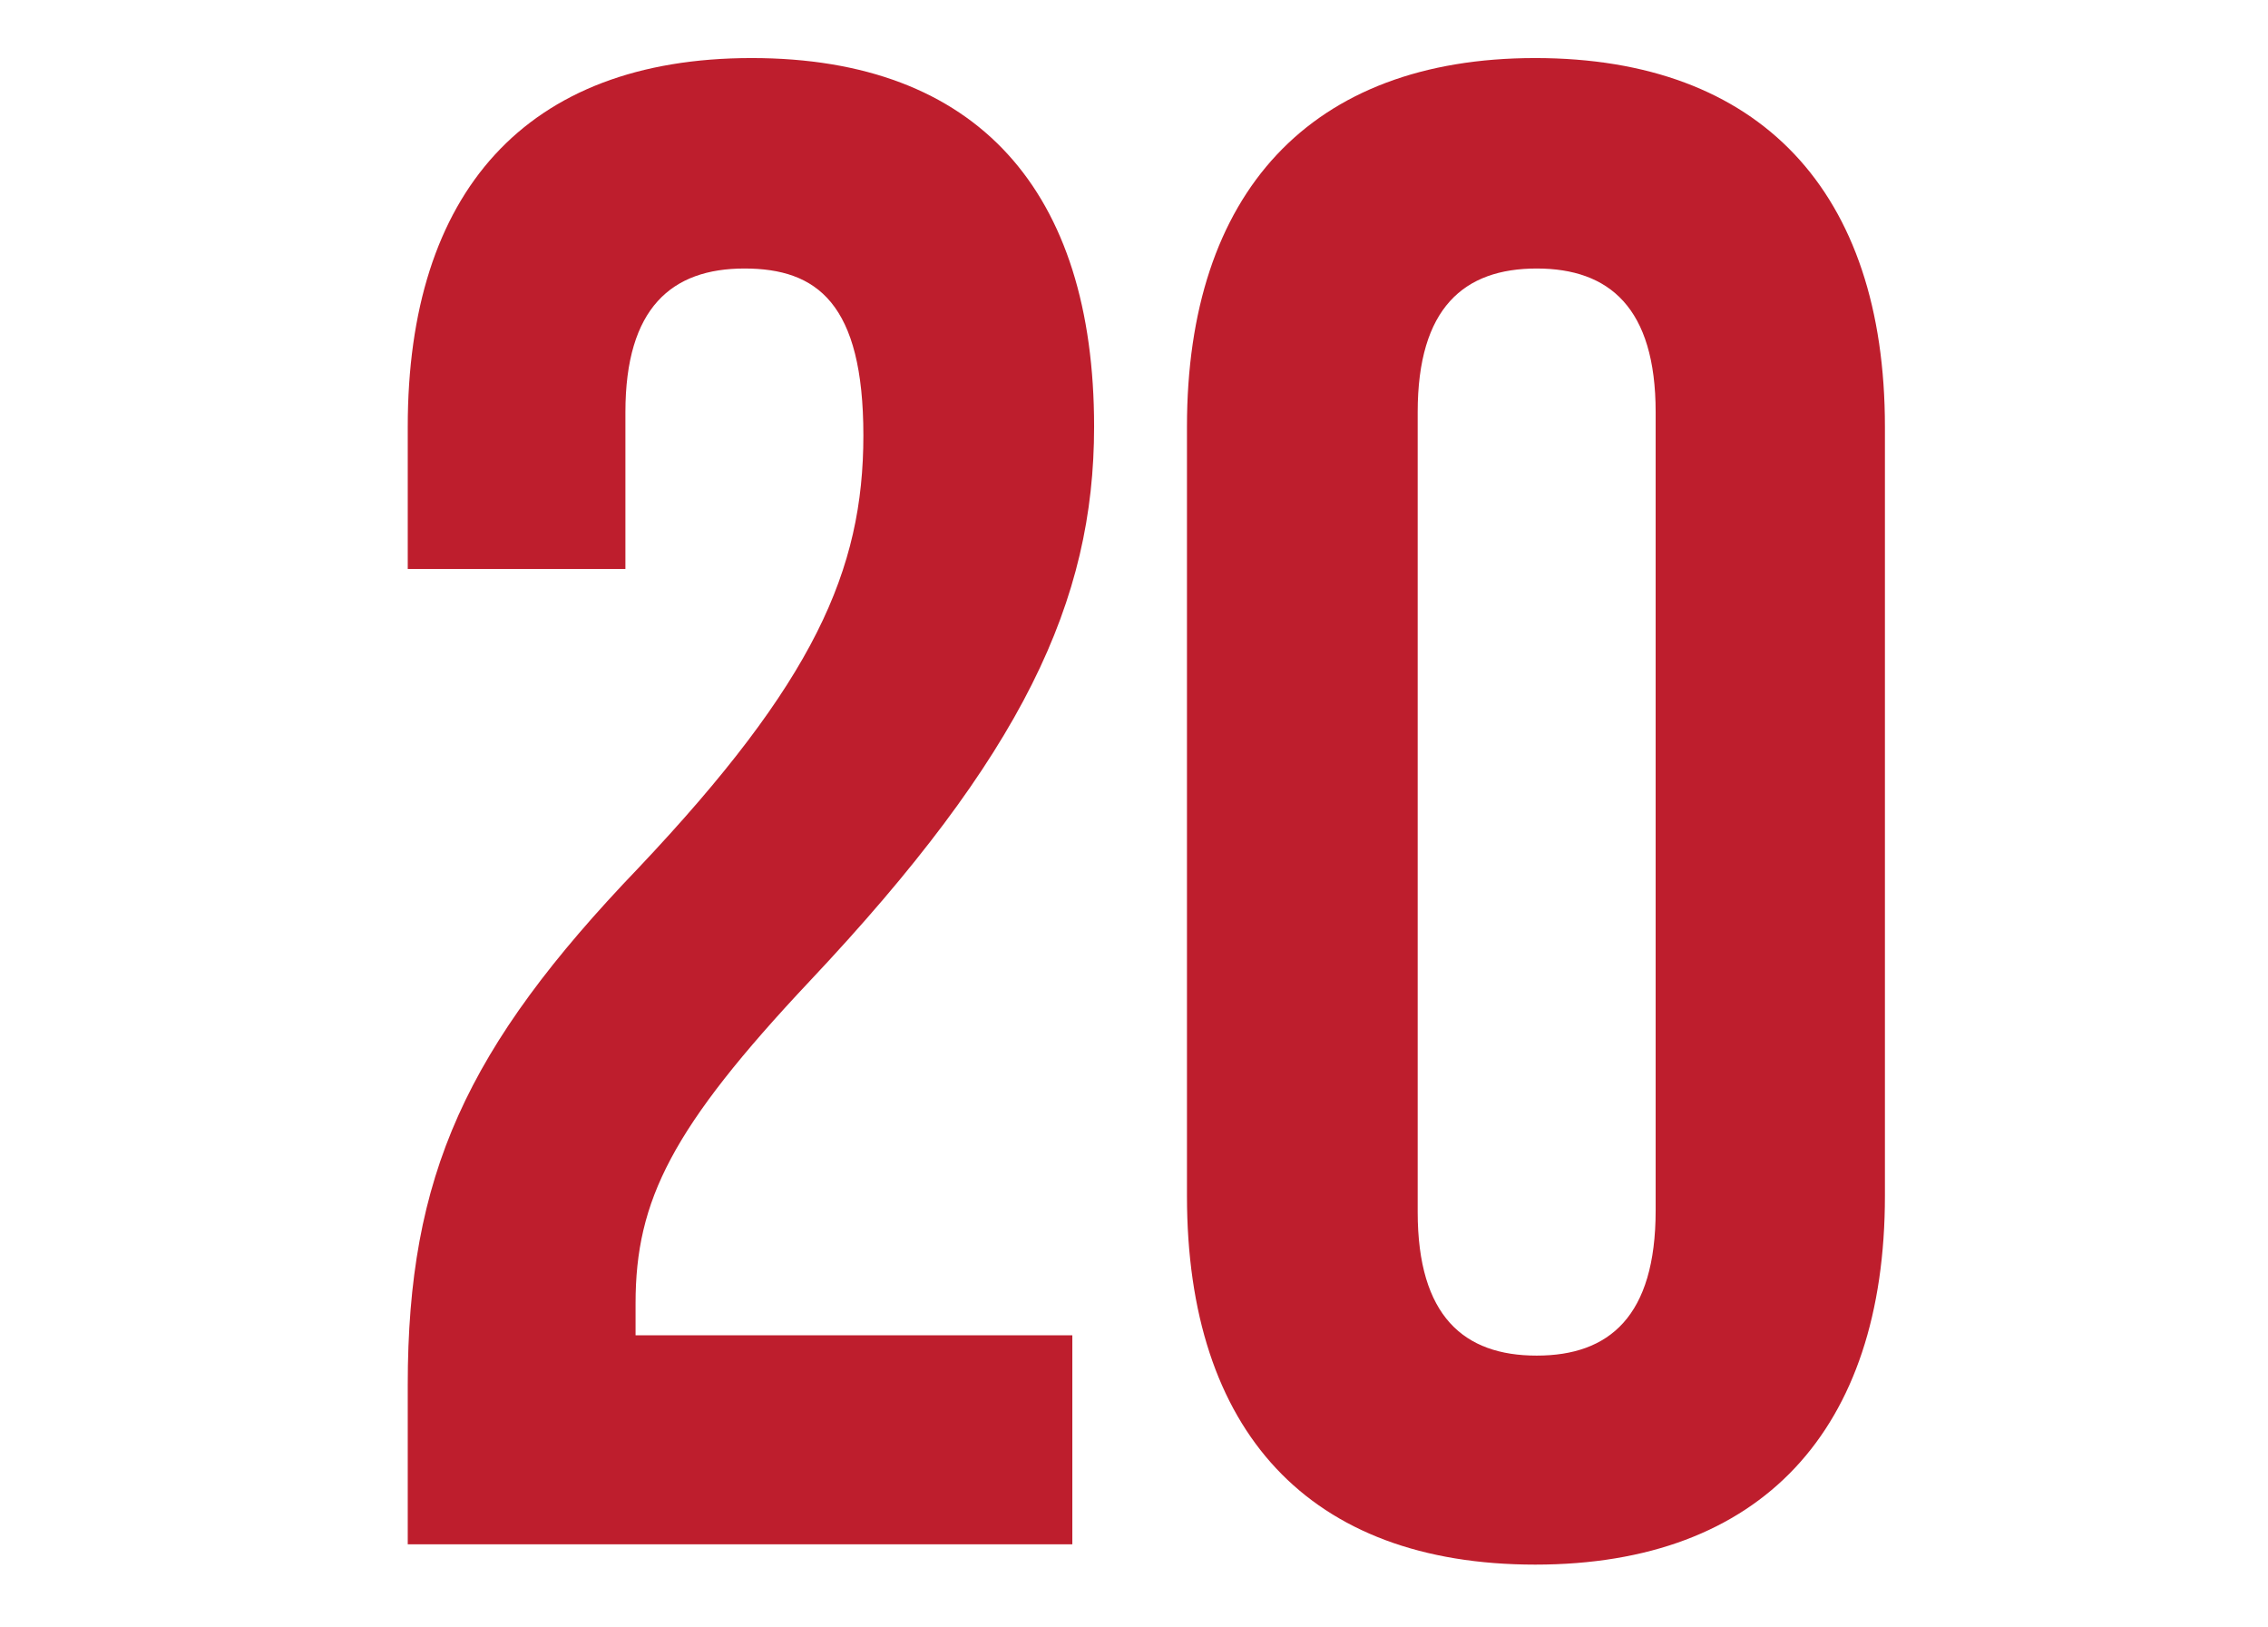
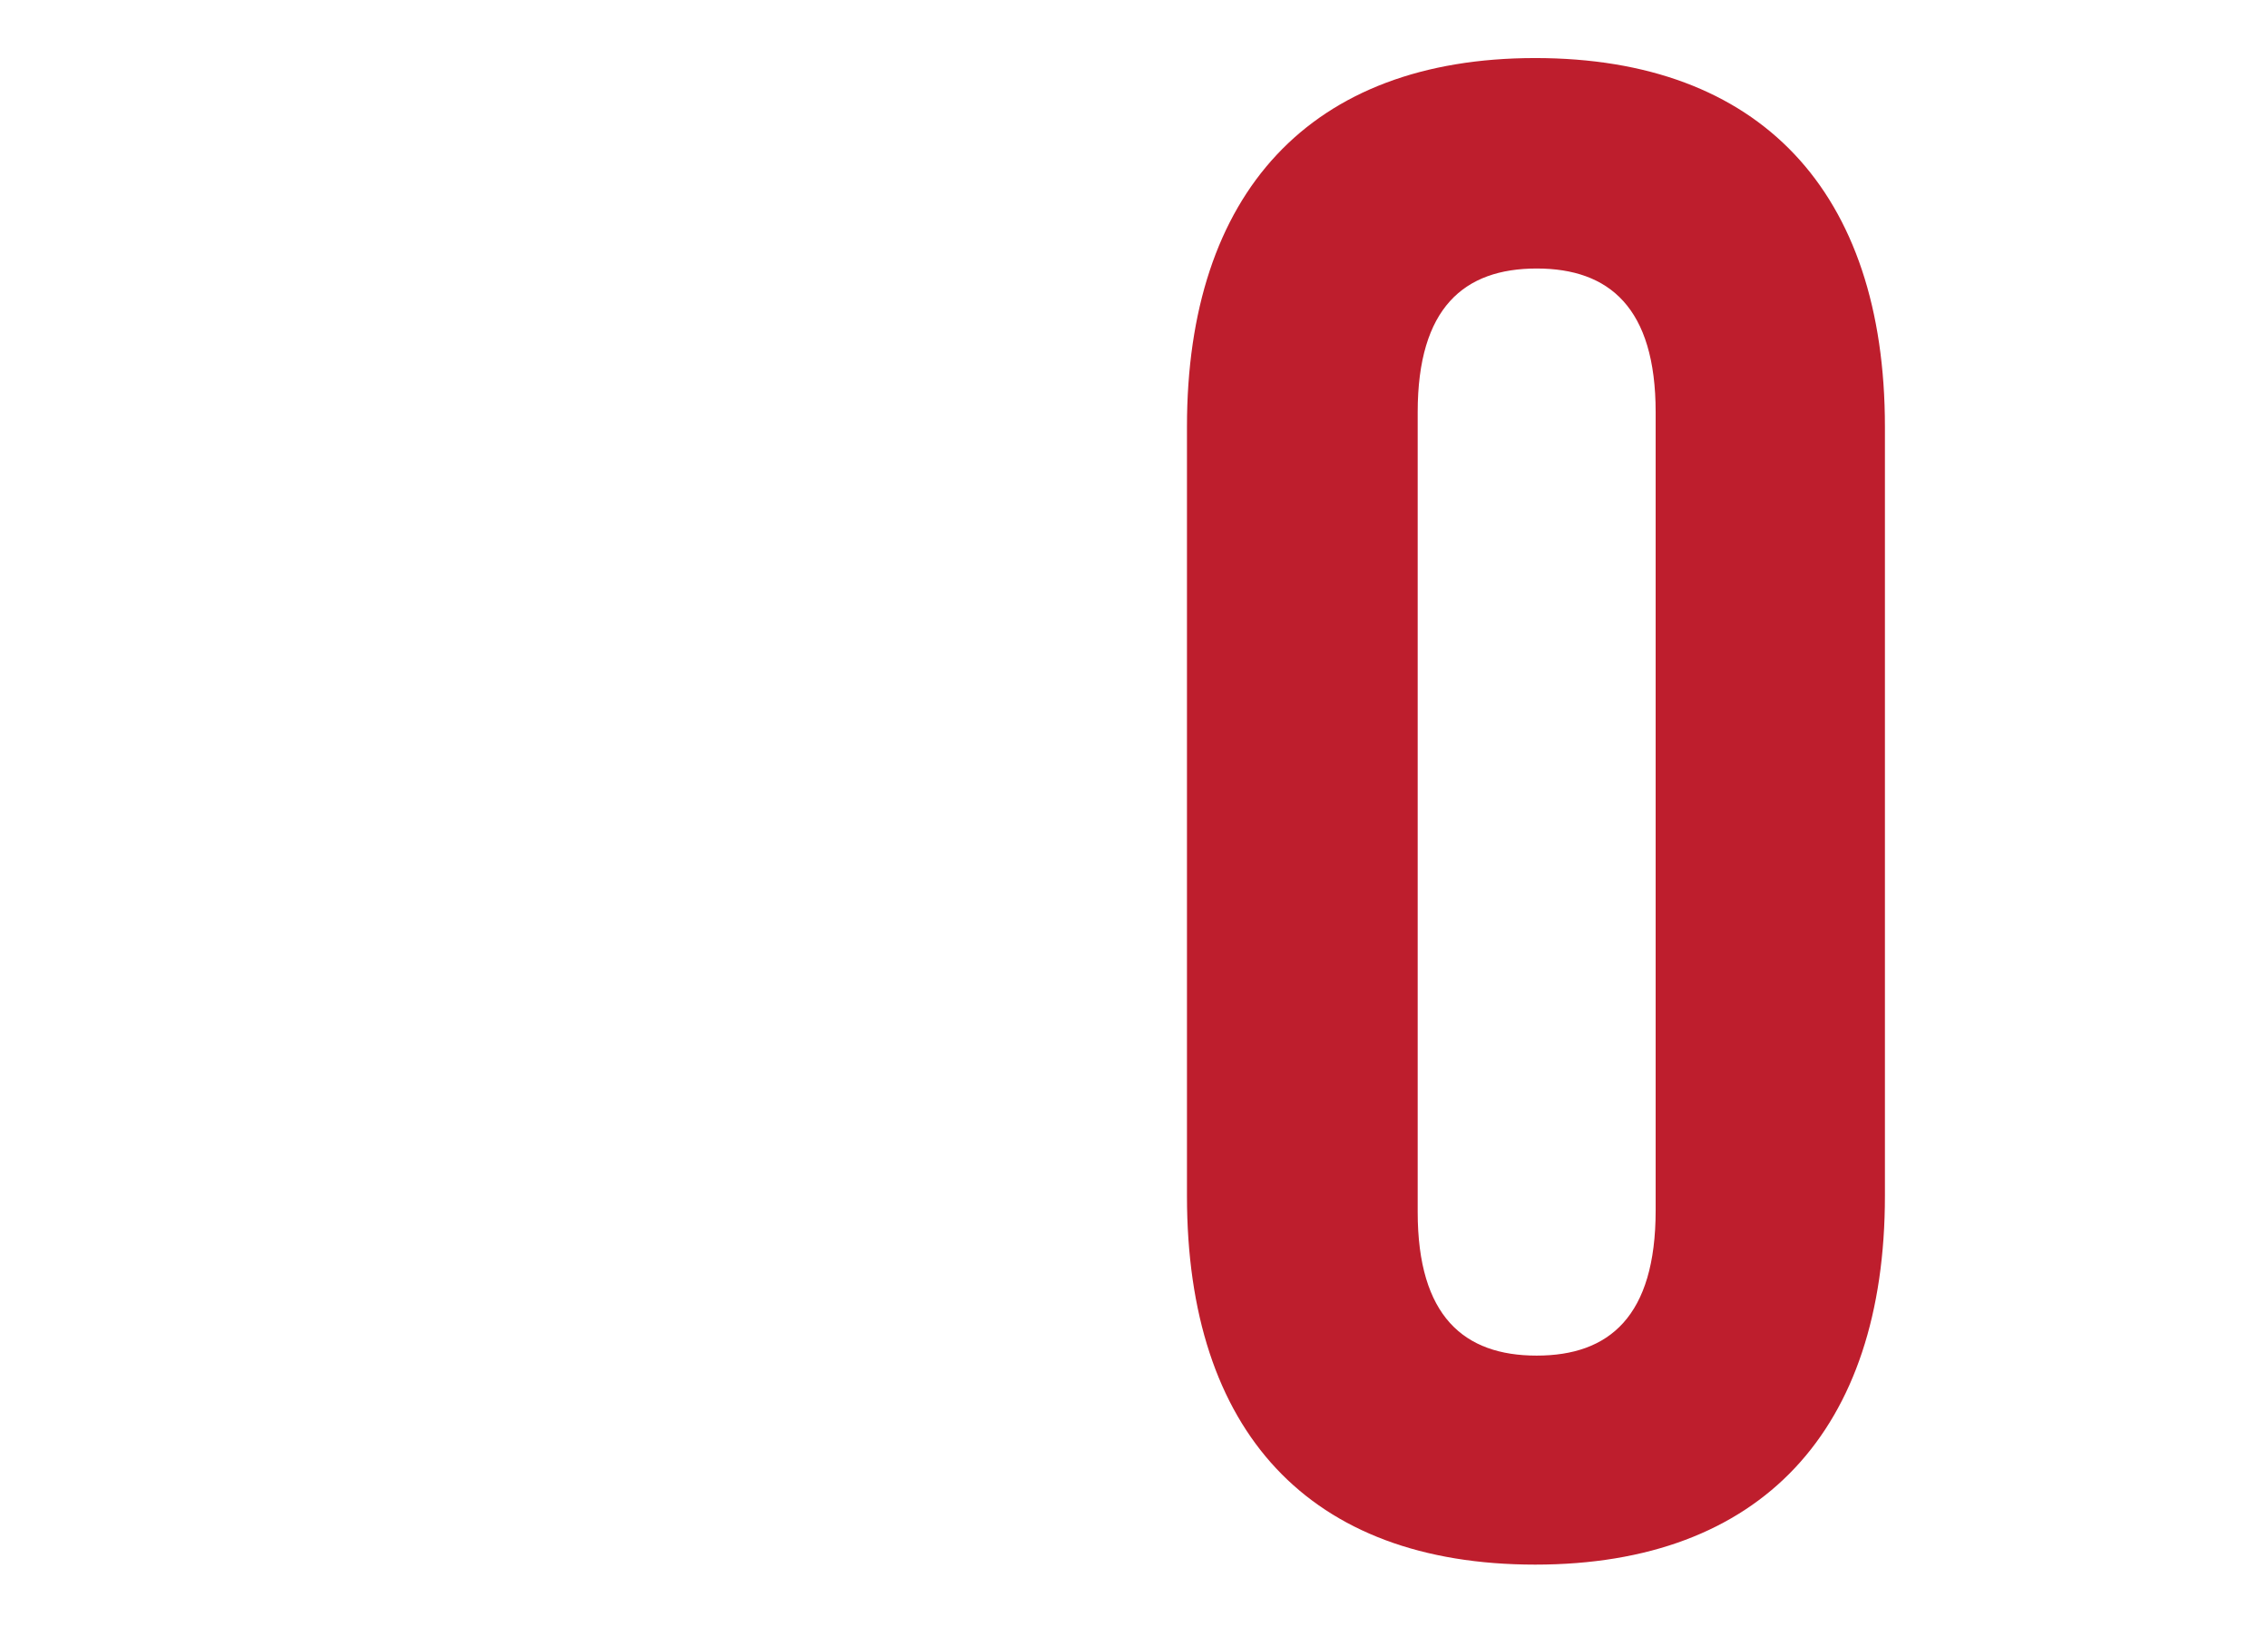
<svg xmlns="http://www.w3.org/2000/svg" version="1.1" id="Layer_1" x="0px" y="0px" viewBox="0 0 156.3 112.1" style="enable-background:new 0 0 156.3 112.1;" xml:space="preserve">
  <style type="text/css">
	.st0{fill:#BE1E2D;}
</style>
  <g>
-     <path class="st0" d="M28.1,95.4c0-14.4,4-23.2,15.9-35.6C56.1,47,59.5,39.3,59.5,30c0-9.1-3.2-11.5-8.2-11.5s-8.2,2.7-8.2,9.9v10.8   h-15v-9.8C28.1,13.3,36.2,4,51.8,4s23.6,9.2,23.6,25.4c0,12-4.9,22.6-19.6,38.2c-9.5,10.1-12,15.1-12,22.2v2.2h30.1v14.4H28.1V95.4   z" />
    <path class="st0" d="M81.8,82.4v-53C81.8,13.3,90.3,4,105.8,4s24.1,9.2,24.1,25.4v53c0,16.1-8.5,25.4-24.1,25.4   S81.8,98.6,81.8,82.4z M114.1,83.4V28.4c0-7.2-3.2-9.9-8.2-9.9c-5,0-8.2,2.7-8.2,9.9v55.1c0,7.2,3.2,9.9,8.2,9.9   C110.9,93.4,114.1,90.7,114.1,83.4z" />
  </g>
</svg>